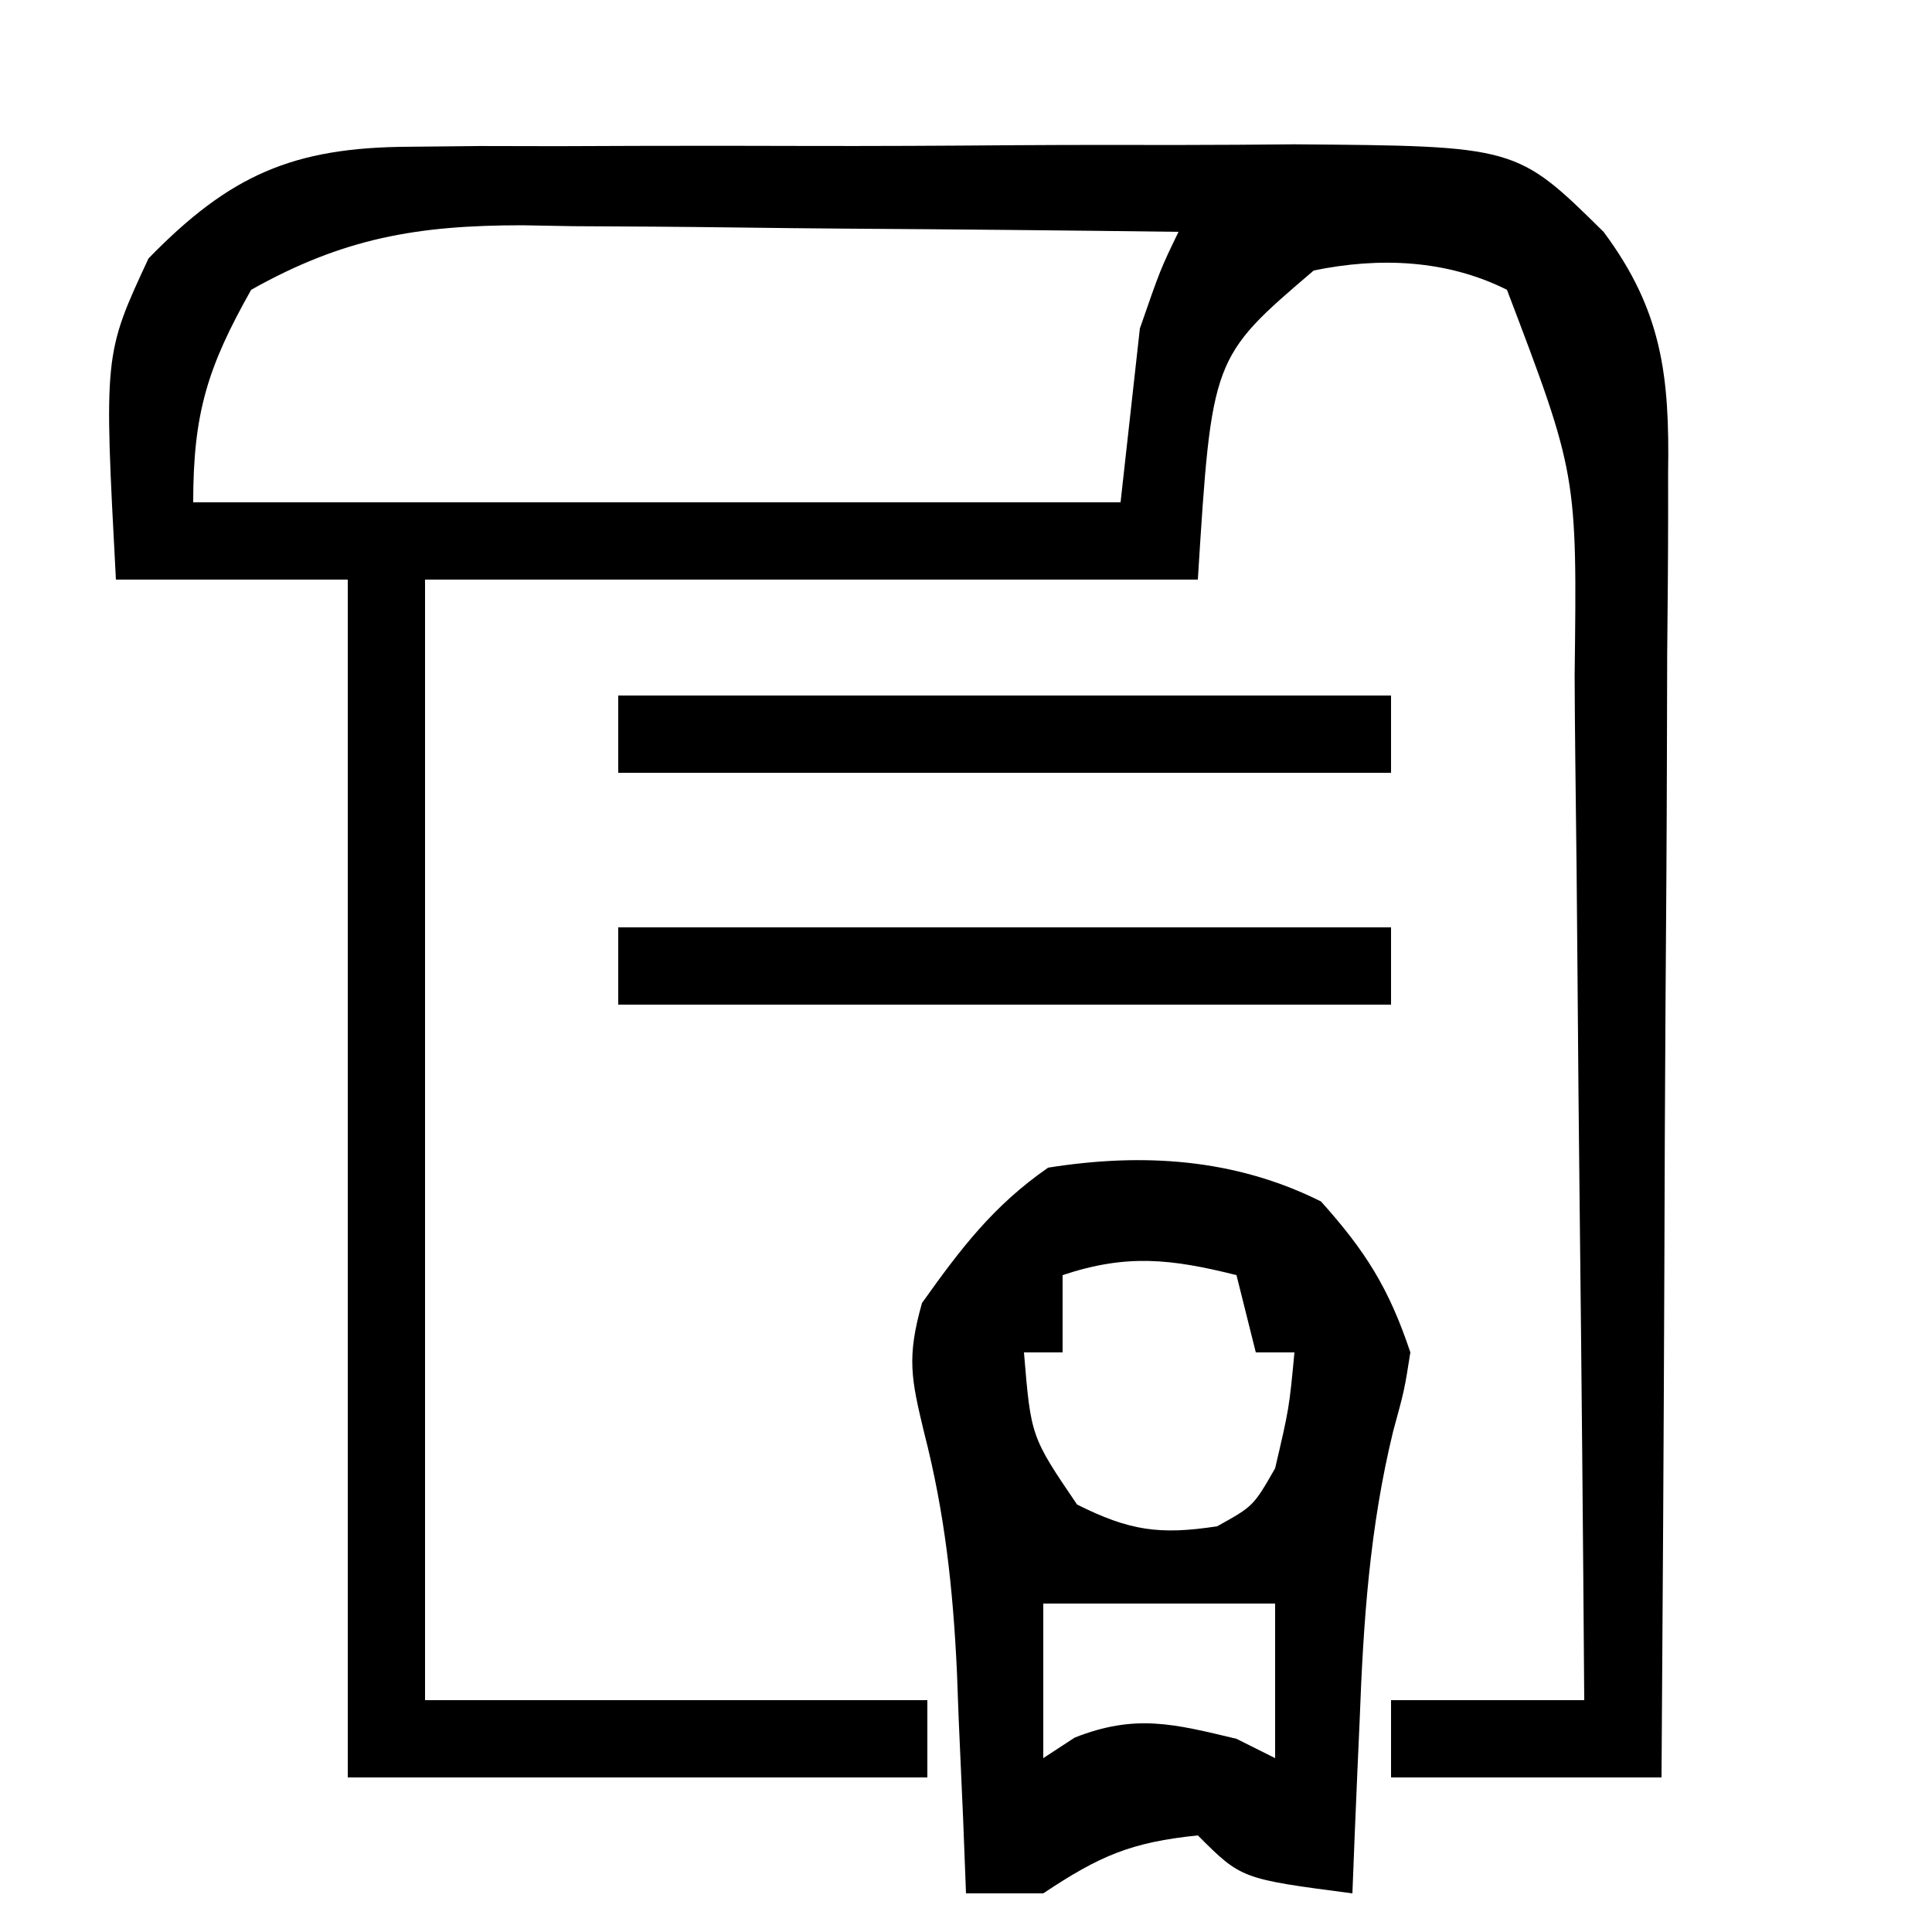
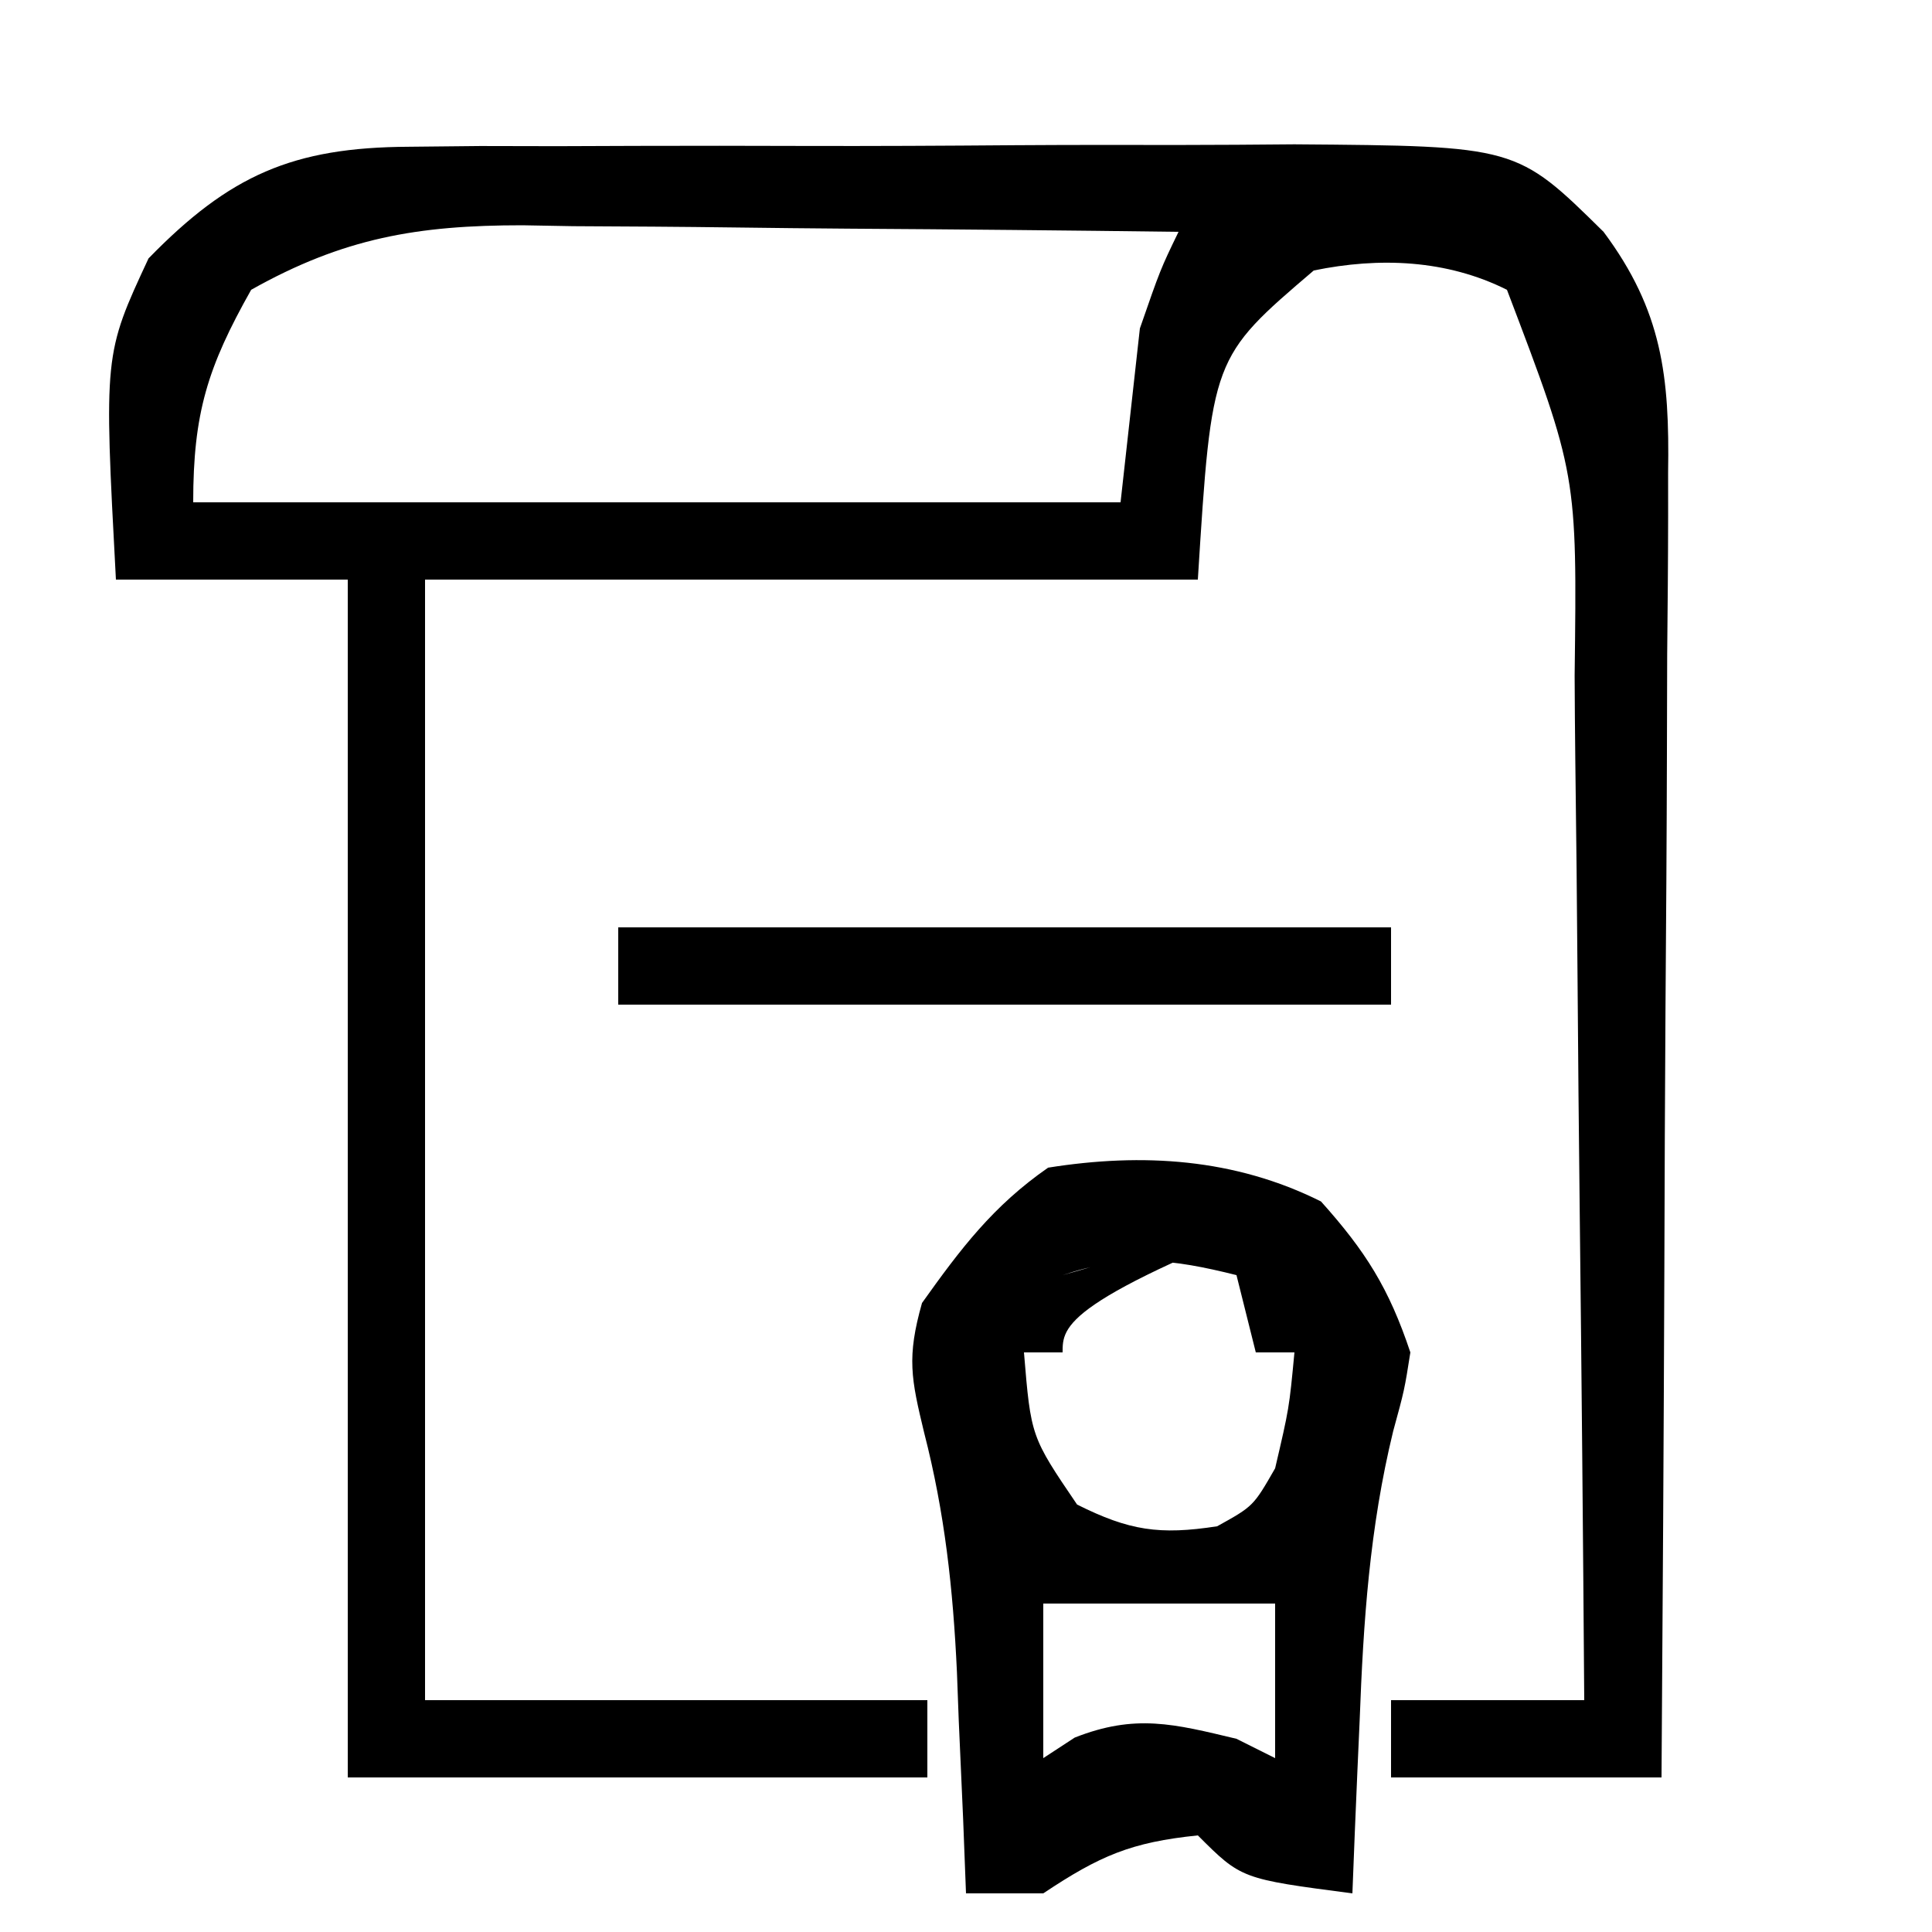
<svg xmlns="http://www.w3.org/2000/svg" version="1.1" width="100" height="100">
  <path d="M0 0 C1.832 -0.019 1.832 -0.019 3.702 -0.038 C5.013 -0.036 6.325 -0.033 7.676 -0.03 C9.045 -0.034 10.413 -0.039 11.782 -0.045 C14.646 -0.054 17.509 -0.052 20.373 -0.042 C24.033 -0.031 27.691 -0.051 31.351 -0.08 C34.176 -0.098 37.001 -0.098 39.826 -0.092 C41.828 -0.092 43.83 -0.109 45.832 -0.126 C57.33 -0.038 57.33 -0.038 61.836 4.404 C64.882 8.488 65.255 11.91 65.177 16.856 C65.177 17.955 65.177 17.955 65.178 19.075 C65.176 21.483 65.153 23.891 65.129 26.299 C65.124 27.973 65.119 29.647 65.116 31.322 C65.105 35.719 65.075 40.117 65.042 44.515 C65.011 49.006 64.998 53.497 64.983 57.988 C64.951 66.794 64.898 75.599 64.836 84.404 C60.216 84.404 55.596 84.404 50.836 84.404 C50.836 83.084 50.836 81.764 50.836 80.404 C54.136 80.404 57.436 80.404 60.836 80.404 C60.775 71.919 60.698 63.435 60.6 54.951 C60.556 51.011 60.517 47.071 60.49 43.13 C60.464 39.324 60.423 35.518 60.373 31.712 C60.356 30.264 60.345 28.815 60.339 27.367 C60.468 16.956 60.468 16.956 56.836 7.404 C53.707 5.839 50.225 5.707 46.836 6.404 C41.557 10.908 41.557 10.908 40.836 22.404 C27.636 22.404 14.436 22.404 0.836 22.404 C0.836 41.544 0.836 60.684 0.836 80.404 C9.416 80.404 17.996 80.404 26.836 80.404 C26.836 81.724 26.836 83.044 26.836 84.404 C16.936 84.404 7.036 84.404 -3.164 84.404 C-3.164 63.944 -3.164 43.484 -3.164 22.404 C-7.124 22.404 -11.084 22.404 -15.164 22.404 C-15.787 10.742 -15.787 10.742 -13.476 5.779 C-9.28 1.469 -6.008 0.03 0 0 Z M-8.164 7.404 C-10.424 11.414 -11.164 13.791 -11.164 18.404 C4.676 18.404 20.516 18.404 36.836 18.404 C37.166 15.434 37.496 12.464 37.836 9.404 C38.899 6.342 38.899 6.342 39.836 4.404 C34.125 4.33 28.415 4.275 22.704 4.239 C20.763 4.224 18.822 4.204 16.881 4.178 C14.084 4.141 11.286 4.124 8.489 4.111 C7.628 4.096 6.767 4.08 5.88 4.064 C0.446 4.063 -3.391 4.721 -8.164 7.404 Z " fill="#000000" transform="translate(21.164,7.596)" />
-   <path d="M0 0 C2.308 2.574 3.521 4.499 4.625 7.812 C4.319 9.757 4.319 9.757 3.734 11.895 C2.516 16.896 2.191 21.744 2 26.875 C1.961 27.741 1.923 28.606 1.883 29.498 C1.79 31.603 1.706 33.708 1.625 35.812 C-4.125 35.062 -4.125 35.062 -6.375 32.812 C-9.817 33.165 -11.444 33.858 -14.375 35.812 C-15.695 35.812 -17.015 35.812 -18.375 35.812 C-18.424 34.545 -18.473 33.278 -18.523 31.973 C-18.599 30.273 -18.674 28.574 -18.75 26.875 C-18.781 26.044 -18.812 25.213 -18.844 24.357 C-19.044 20.065 -19.47 16.129 -20.543 11.961 C-21.216 9.168 -21.448 8.072 -20.652 5.254 C-18.653 2.45 -16.974 0.228 -14.125 -1.75 C-9.236 -2.528 -4.463 -2.232 0 0 Z M-13.375 3.812 C-13.375 5.133 -13.375 6.452 -13.375 7.812 C-14.035 7.812 -14.695 7.812 -15.375 7.812 C-15.014 12.171 -15.014 12.171 -12.625 15.688 C-9.921 17.039 -8.36 17.272 -5.375 16.812 C-3.501 15.773 -3.501 15.773 -2.375 13.812 C-1.648 10.704 -1.648 10.704 -1.375 7.812 C-2.035 7.812 -2.695 7.812 -3.375 7.812 C-3.705 6.492 -4.035 5.173 -4.375 3.812 C-7.753 2.968 -10.05 2.704 -13.375 3.812 Z M-14.375 20.812 C-14.375 23.453 -14.375 26.093 -14.375 28.812 C-13.839 28.462 -13.303 28.111 -12.75 27.75 C-9.612 26.511 -7.613 27.038 -4.375 27.812 C-3.715 28.142 -3.055 28.473 -2.375 28.812 C-2.375 26.172 -2.375 23.532 -2.375 20.812 C-6.335 20.812 -10.295 20.812 -14.375 20.812 Z " fill="#000000" transform="translate(68.375,62.188)" />
+   <path d="M0 0 C2.308 2.574 3.521 4.499 4.625 7.812 C4.319 9.757 4.319 9.757 3.734 11.895 C2.516 16.896 2.191 21.744 2 26.875 C1.961 27.741 1.923 28.606 1.883 29.498 C1.79 31.603 1.706 33.708 1.625 35.812 C-4.125 35.062 -4.125 35.062 -6.375 32.812 C-9.817 33.165 -11.444 33.858 -14.375 35.812 C-15.695 35.812 -17.015 35.812 -18.375 35.812 C-18.424 34.545 -18.473 33.278 -18.523 31.973 C-18.599 30.273 -18.674 28.574 -18.75 26.875 C-18.781 26.044 -18.812 25.213 -18.844 24.357 C-19.044 20.065 -19.47 16.129 -20.543 11.961 C-21.216 9.168 -21.448 8.072 -20.652 5.254 C-18.653 2.45 -16.974 0.228 -14.125 -1.75 C-9.236 -2.528 -4.463 -2.232 0 0 Z C-13.375 5.133 -13.375 6.452 -13.375 7.812 C-14.035 7.812 -14.695 7.812 -15.375 7.812 C-15.014 12.171 -15.014 12.171 -12.625 15.688 C-9.921 17.039 -8.36 17.272 -5.375 16.812 C-3.501 15.773 -3.501 15.773 -2.375 13.812 C-1.648 10.704 -1.648 10.704 -1.375 7.812 C-2.035 7.812 -2.695 7.812 -3.375 7.812 C-3.705 6.492 -4.035 5.173 -4.375 3.812 C-7.753 2.968 -10.05 2.704 -13.375 3.812 Z M-14.375 20.812 C-14.375 23.453 -14.375 26.093 -14.375 28.812 C-13.839 28.462 -13.303 28.111 -12.75 27.75 C-9.612 26.511 -7.613 27.038 -4.375 27.812 C-3.715 28.142 -3.055 28.473 -2.375 28.812 C-2.375 26.172 -2.375 23.532 -2.375 20.812 C-6.335 20.812 -10.295 20.812 -14.375 20.812 Z " fill="#000000" transform="translate(68.375,62.188)" />
  <path d="M0 0 C13.2 0 26.4 0 40 0 C40 1.32 40 2.64 40 4 C26.8 4 13.6 4 0 4 C0 2.68 0 1.36 0 0 Z " fill="#000000" transform="translate(32,48)" />
-   <path d="M0 0 C13.2 0 26.4 0 40 0 C40 1.32 40 2.64 40 4 C26.8 4 13.6 4 0 4 C0 2.68 0 1.36 0 0 Z " fill="#000000" transform="translate(32,36)" />
</svg>